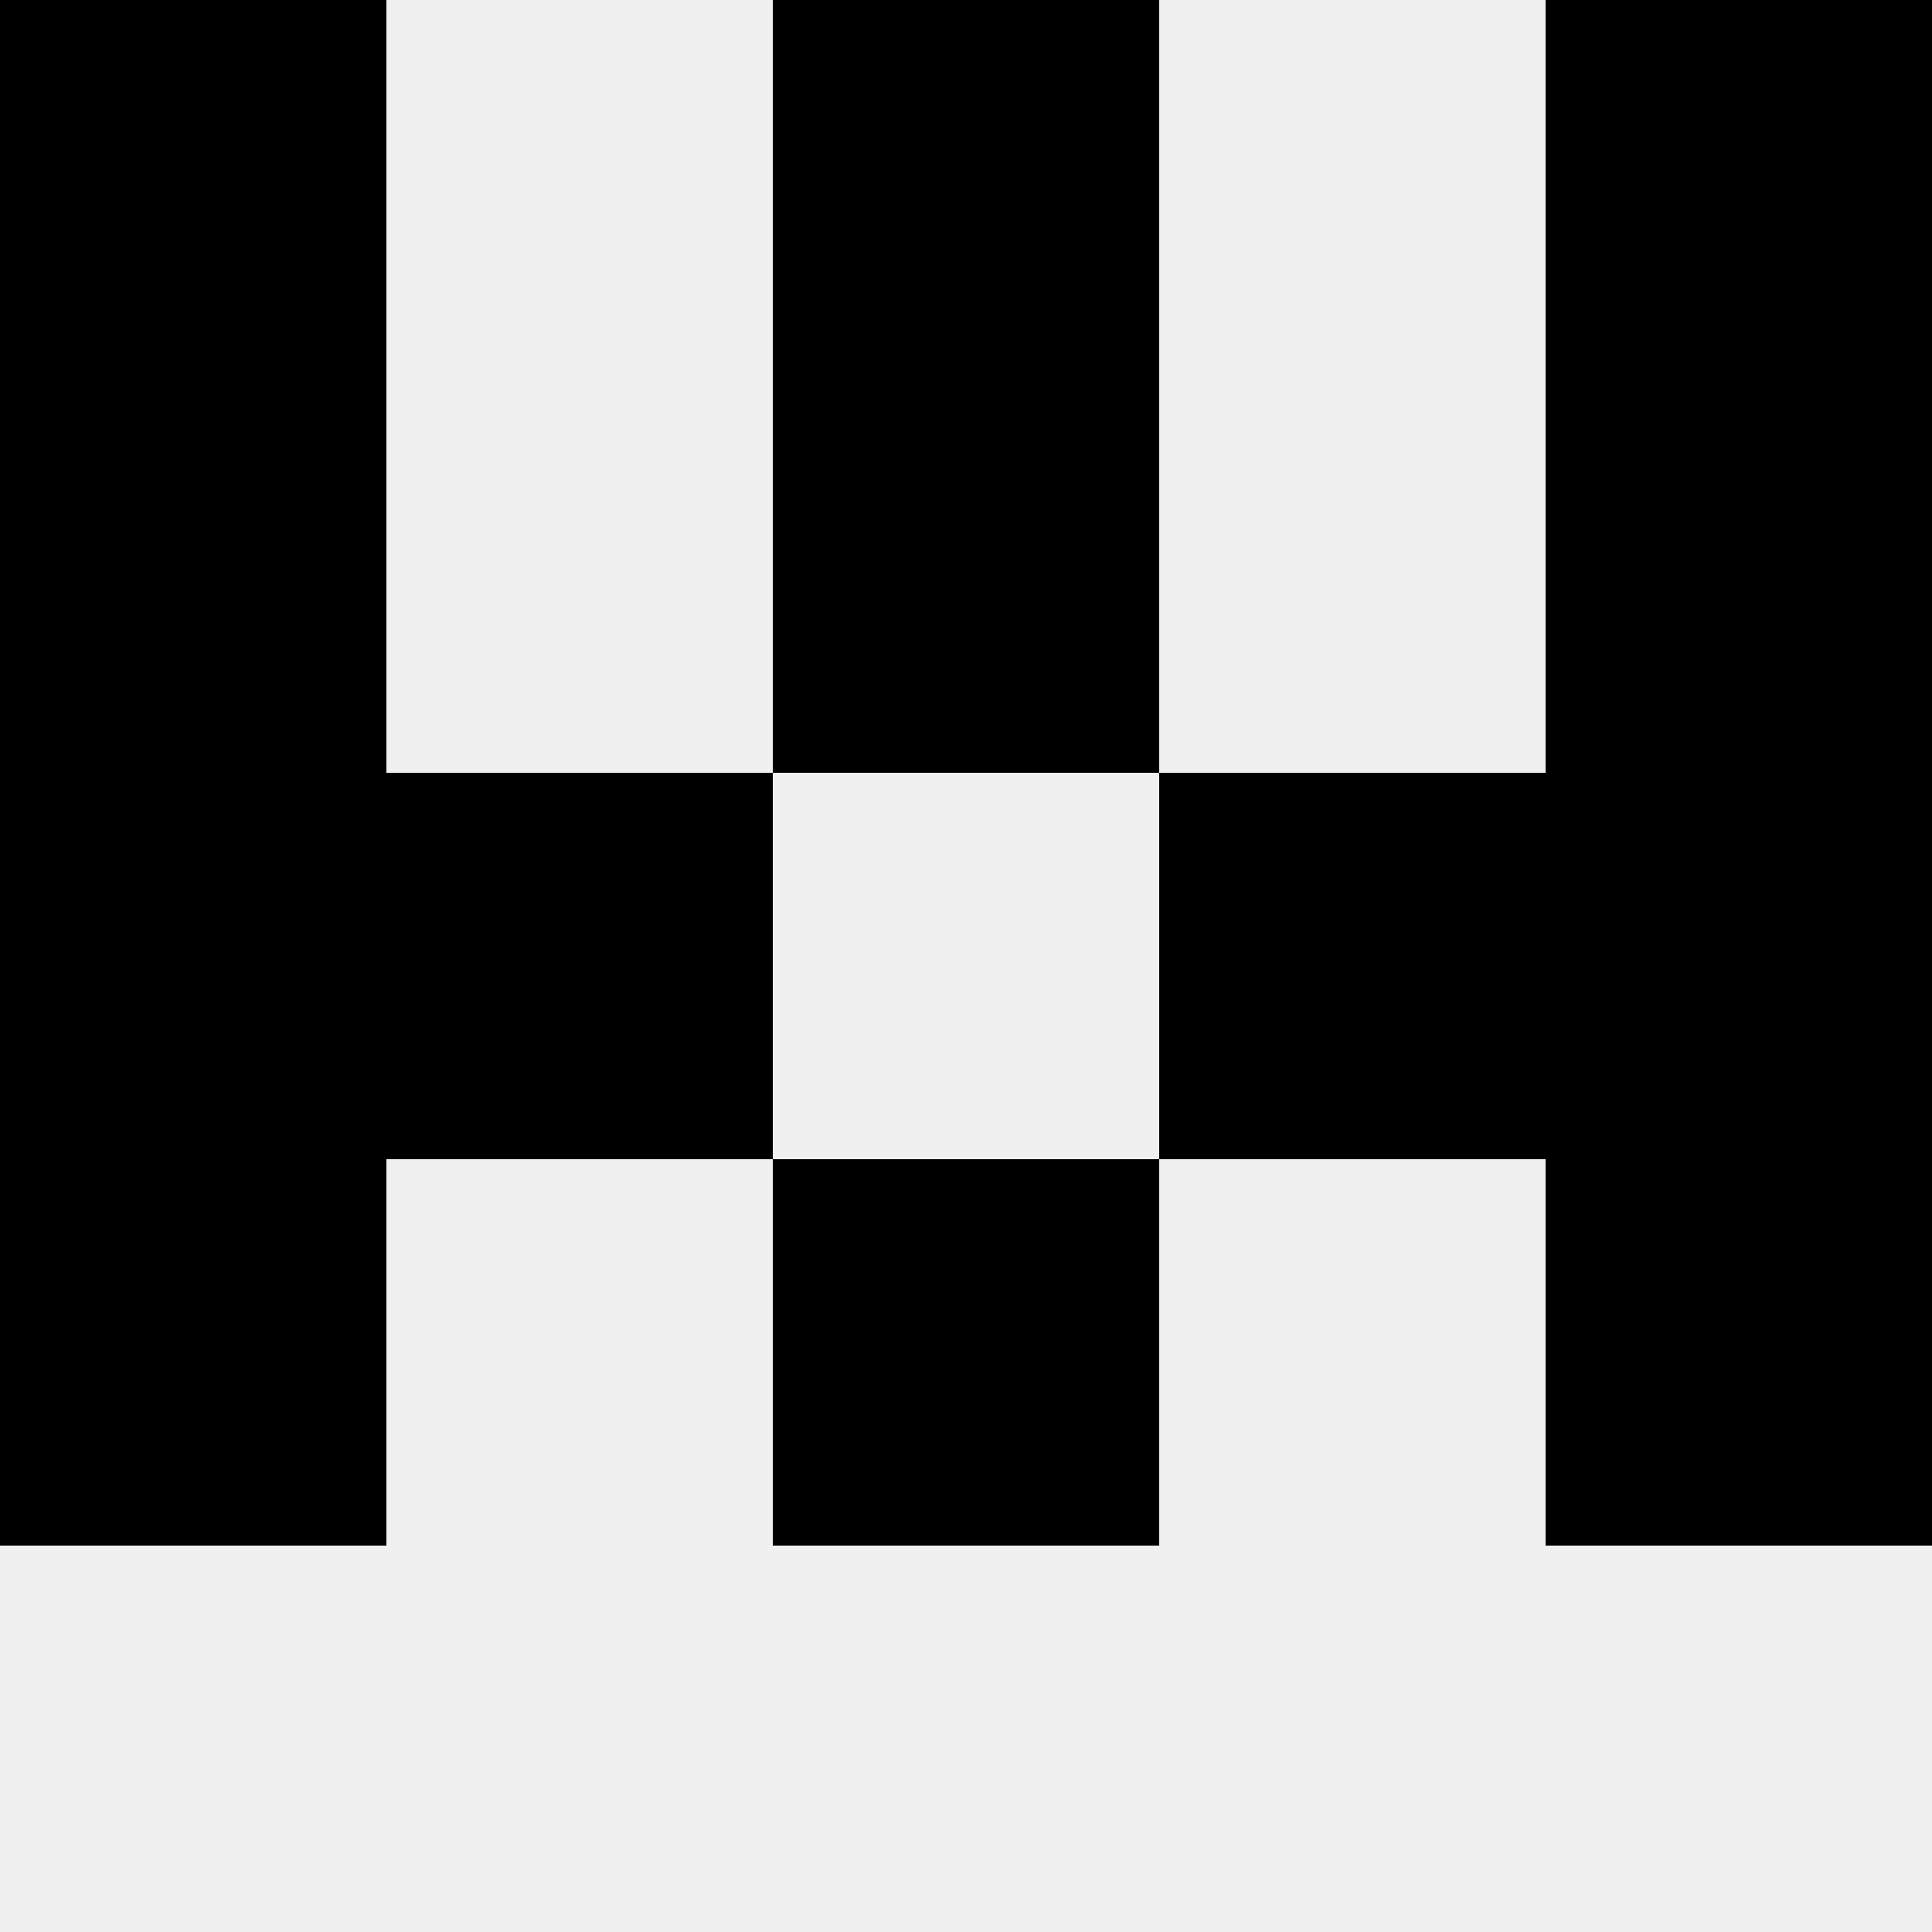
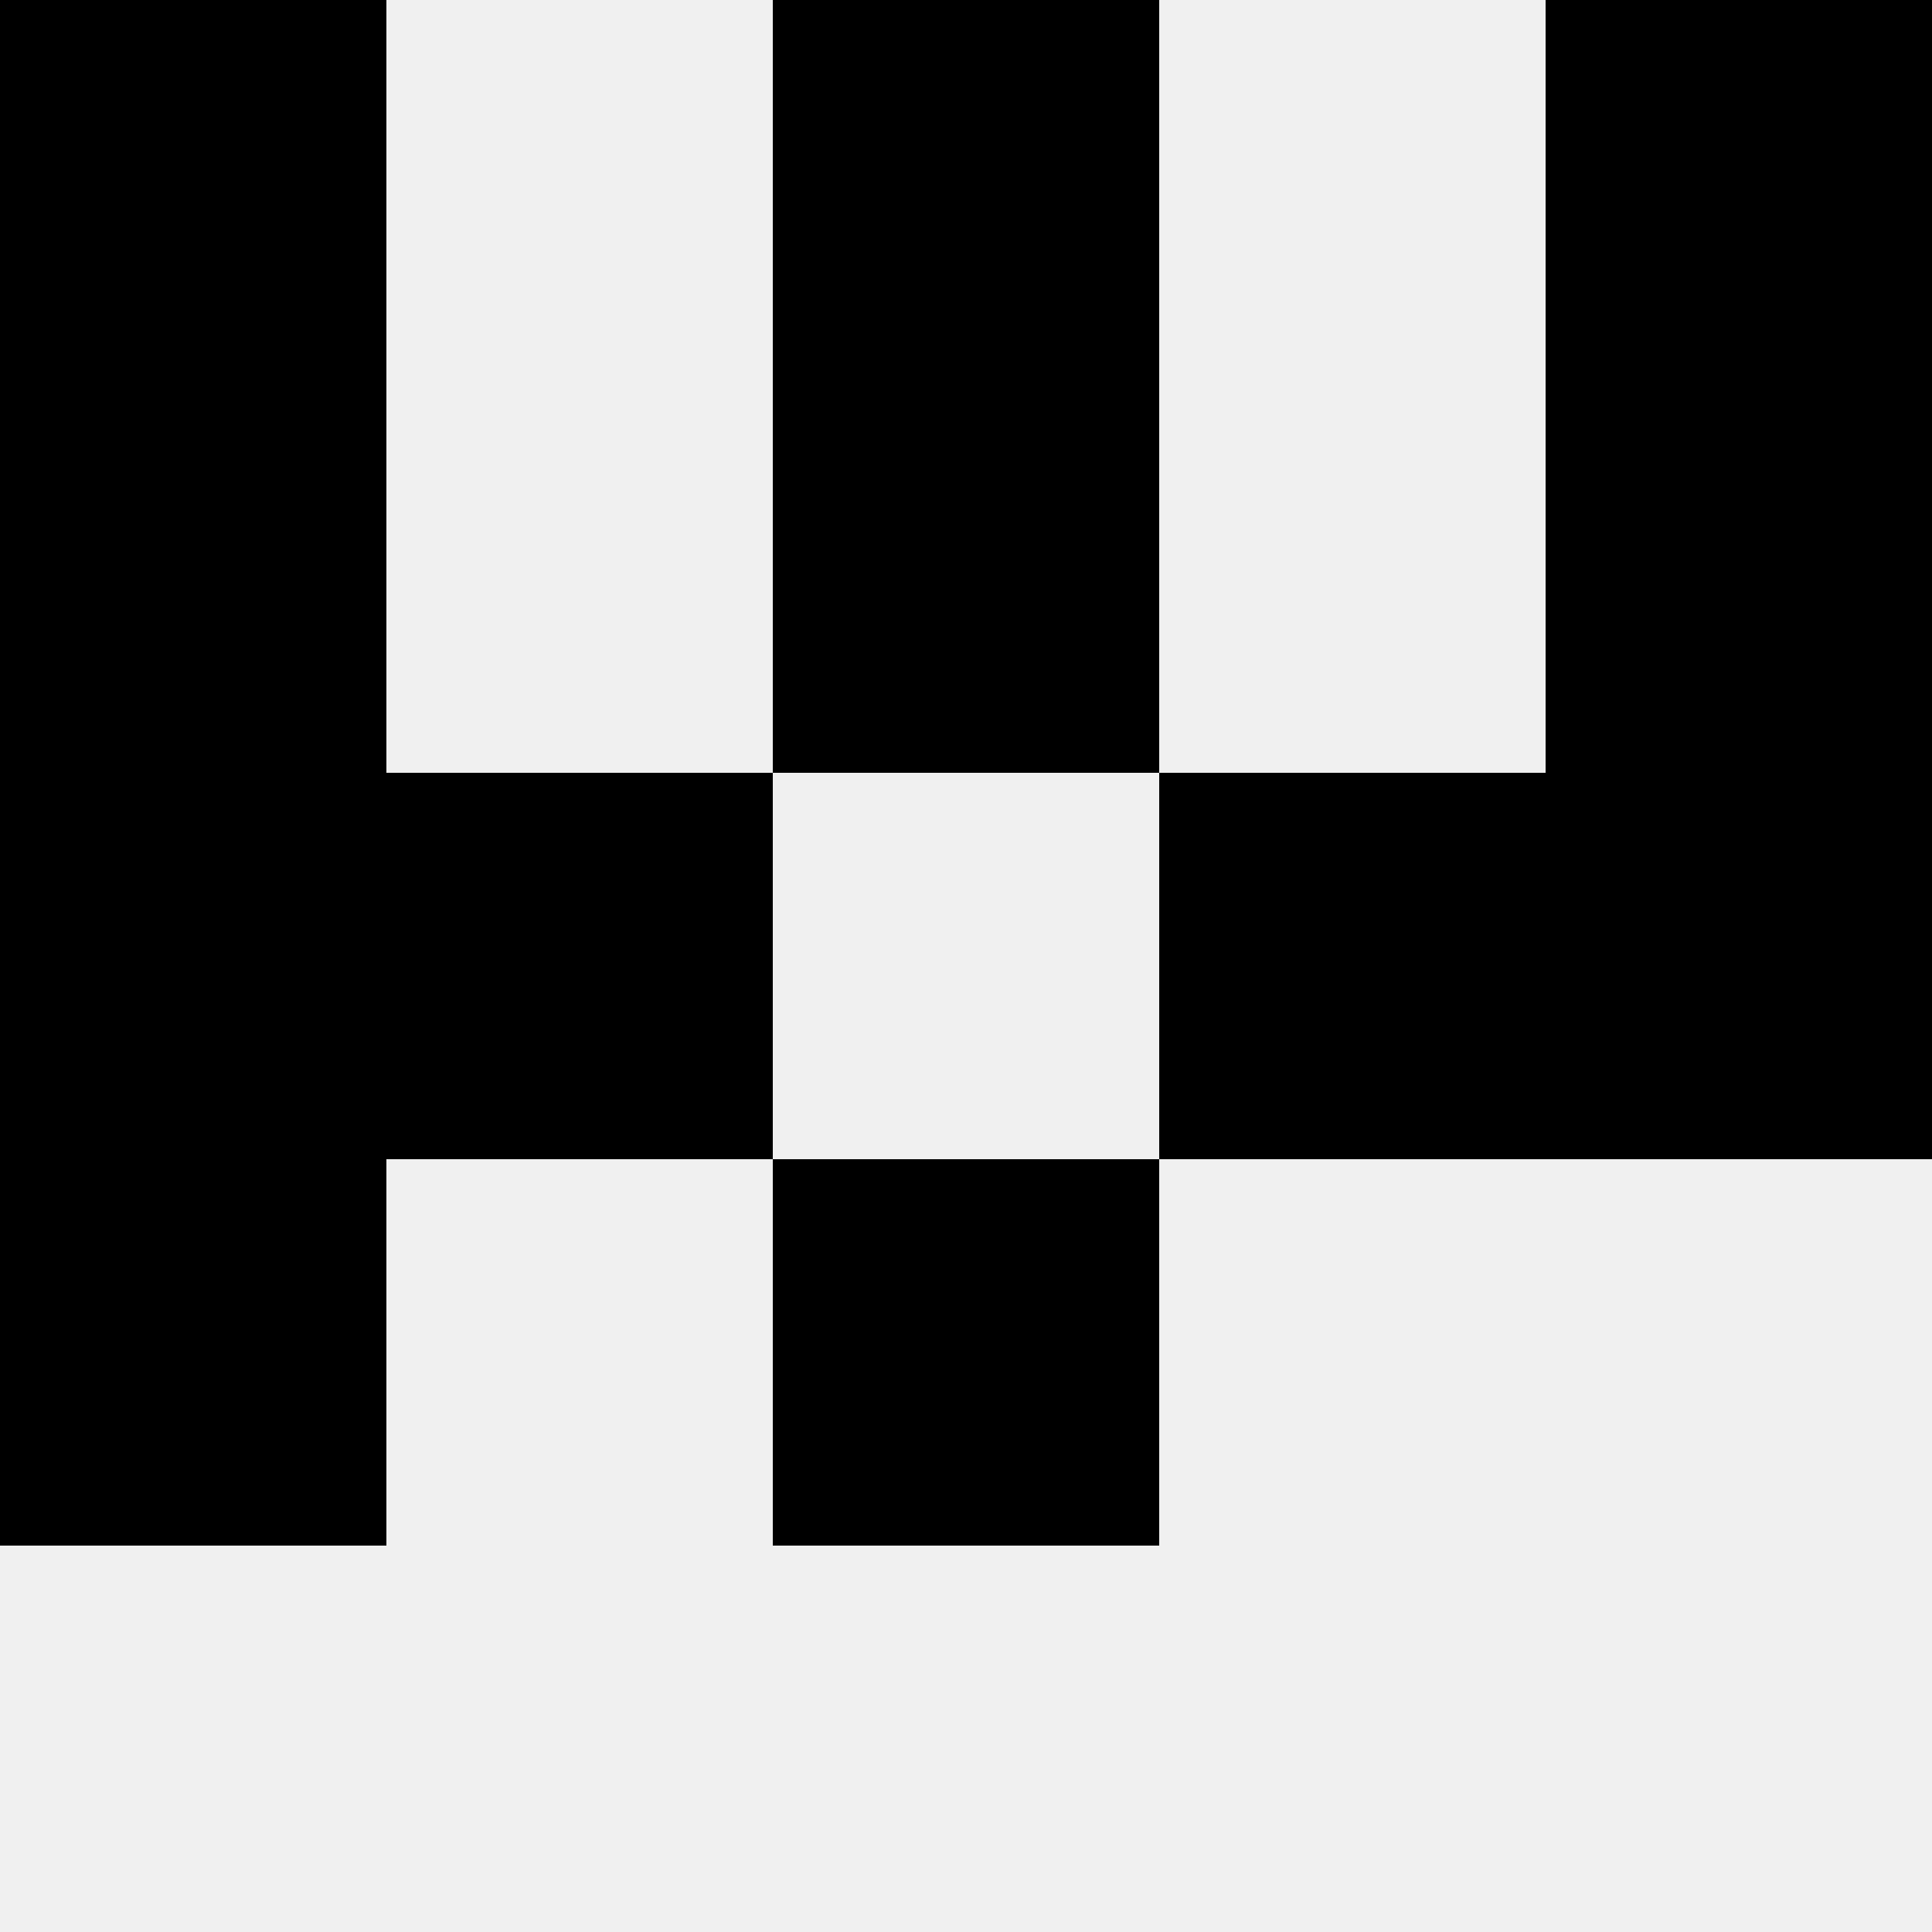
<svg xmlns="http://www.w3.org/2000/svg" width="80" height="80">
  <rect width="100%" height="100%" fill="#f0f0f0" />
  <rect x="0" y="0" width="16" height="16" fill="hsl(224, 70%, 50%)" />
  <rect x="64" y="0" width="16" height="16" fill="hsl(224, 70%, 50%)" />
-   <rect x="32" y="0" width="16" height="16" fill="hsl(224, 70%, 50%)" />
  <rect x="32" y="0" width="16" height="16" fill="hsl(224, 70%, 50%)" />
  <rect x="0" y="16" width="16" height="16" fill="hsl(224, 70%, 50%)" />
  <rect x="64" y="16" width="16" height="16" fill="hsl(224, 70%, 50%)" />
  <rect x="32" y="16" width="16" height="16" fill="hsl(224, 70%, 50%)" />
  <rect x="32" y="16" width="16" height="16" fill="hsl(224, 70%, 50%)" />
  <rect x="0" y="32" width="16" height="16" fill="hsl(224, 70%, 50%)" />
  <rect x="64" y="32" width="16" height="16" fill="hsl(224, 70%, 50%)" />
  <rect x="16" y="32" width="16" height="16" fill="hsl(224, 70%, 50%)" />
  <rect x="48" y="32" width="16" height="16" fill="hsl(224, 70%, 50%)" />
  <rect x="0" y="48" width="16" height="16" fill="hsl(224, 70%, 50%)" />
-   <rect x="64" y="48" width="16" height="16" fill="hsl(224, 70%, 50%)" />
  <rect x="32" y="48" width="16" height="16" fill="hsl(224, 70%, 50%)" />
  <rect x="32" y="48" width="16" height="16" fill="hsl(224, 70%, 50%)" />
</svg>